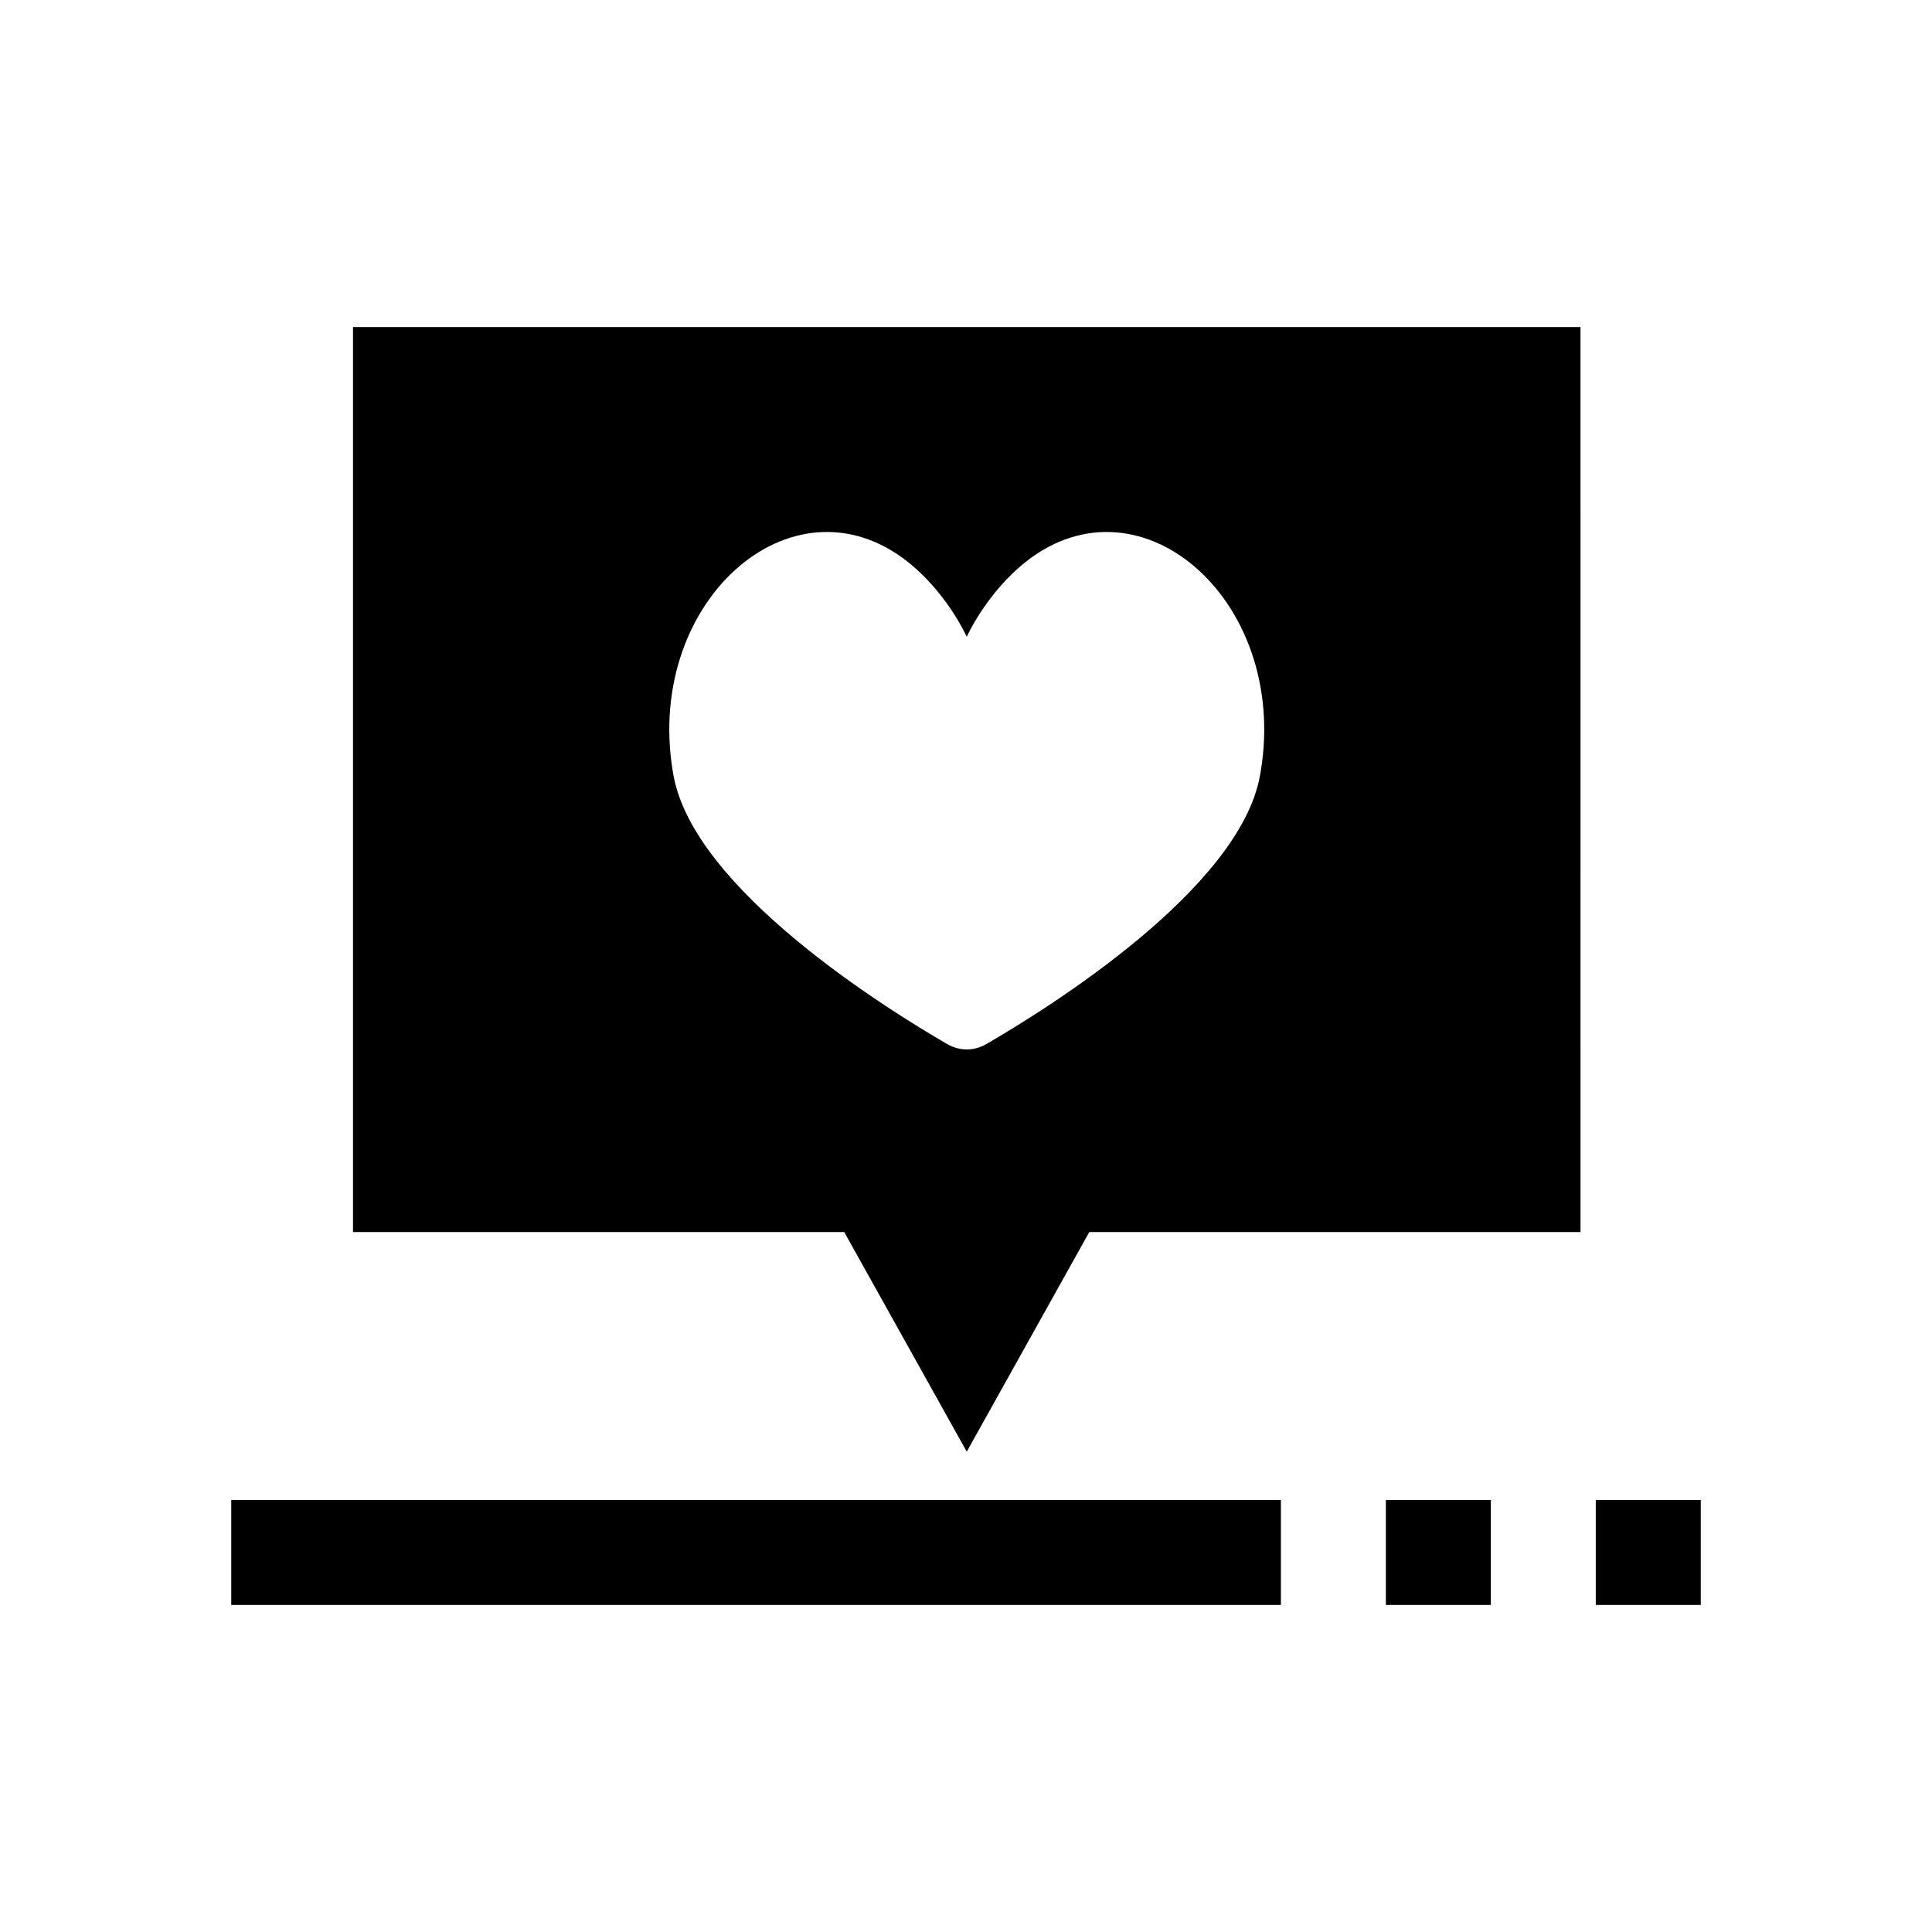
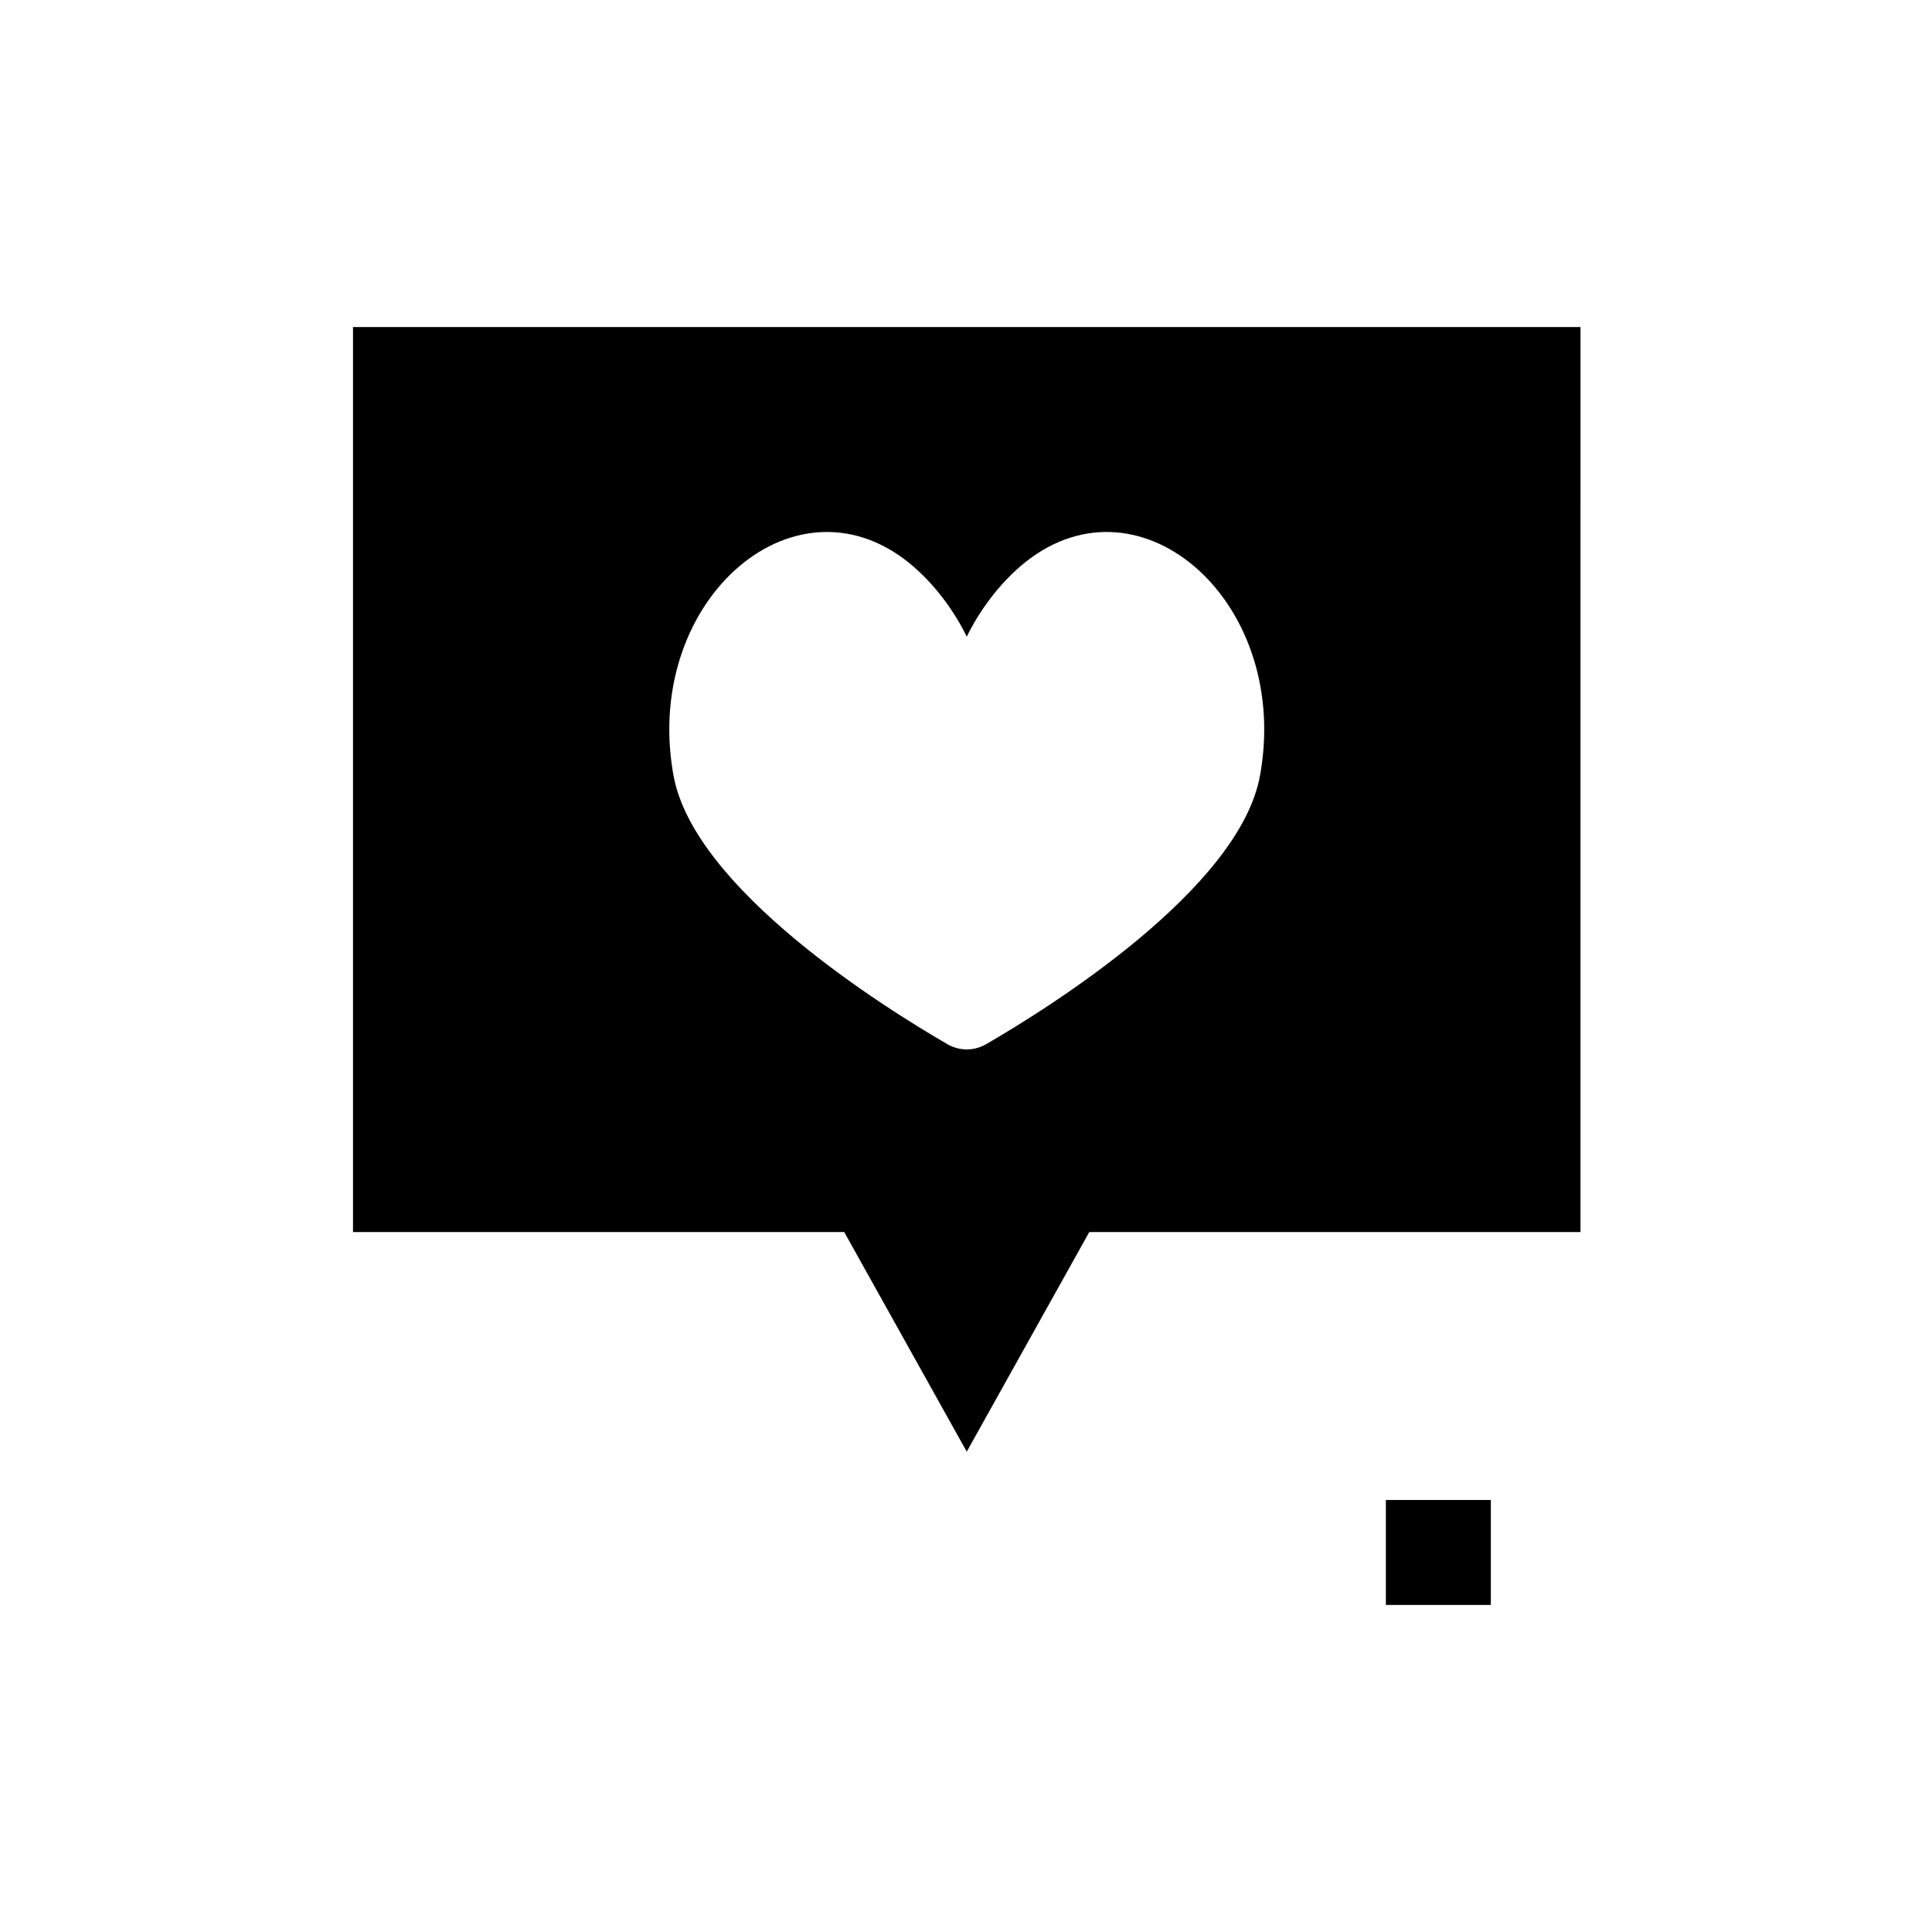
<svg xmlns="http://www.w3.org/2000/svg" fill="#000000" width="800px" height="800px" version="1.1" viewBox="144 144 512 512">
  <g>
    <path d="m237.55 230.67v239.84h130.18l32.469 58.195 32.469-58.195h130.18l-0.004-239.84zm240.56 117.73c-0.059 0.359-0.121 0.719-0.184 1.078-5.418 30.148-56.148 61.723-72.598 71.246-3.176 1.84-7.074 1.84-10.25 0-16.453-9.523-67.18-41.102-72.598-71.246-0.066-0.359-0.125-0.719-0.188-1.078-7.594-45.973 33.281-80.84 63.934-54.129 9.395 8.188 13.977 18.48 13.977 18.48s4.578-10.293 13.977-18.48c30.648-26.711 71.523 8.156 63.93 54.129z" />
-     <path d="m205.28 541.51h278.17v27.816h-278.17z" />
+     <path d="m205.28 541.51h278.17h-278.17z" />
    <path d="m511.27 541.51h27.816v27.816h-27.816z" />
-     <path d="m566.9 541.51h27.82v27.816h-27.82z" />
  </g>
</svg>